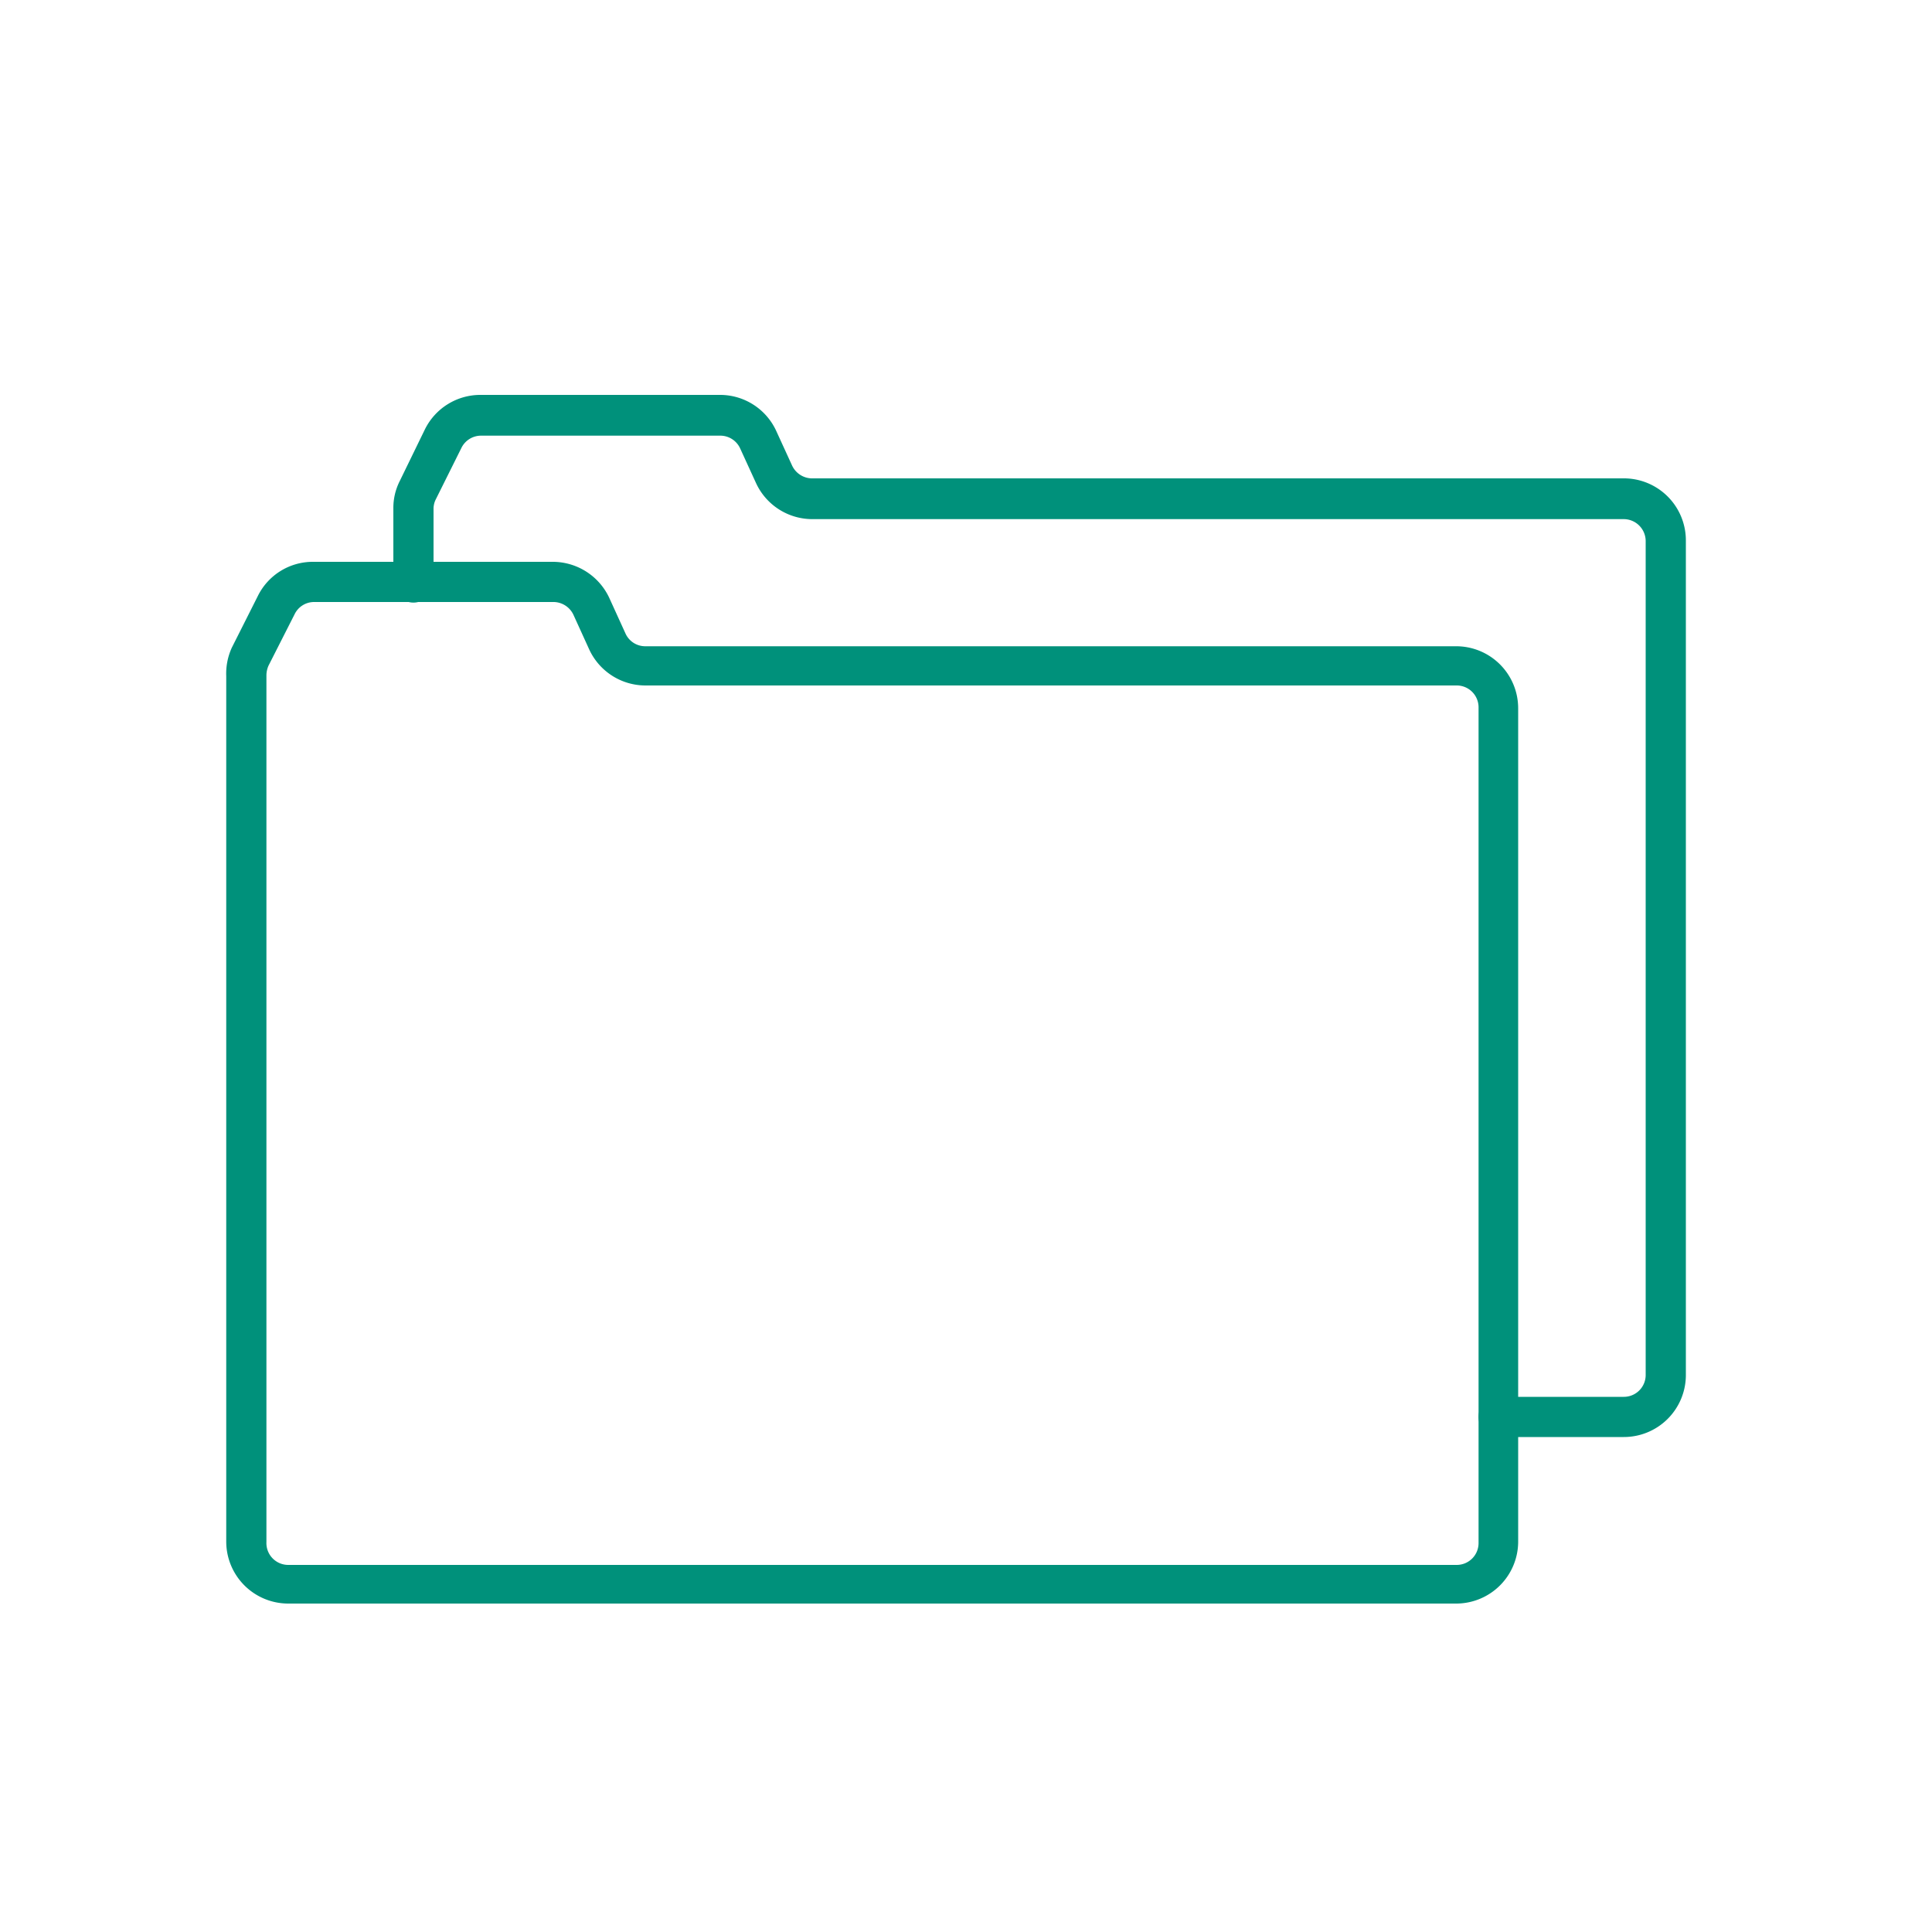
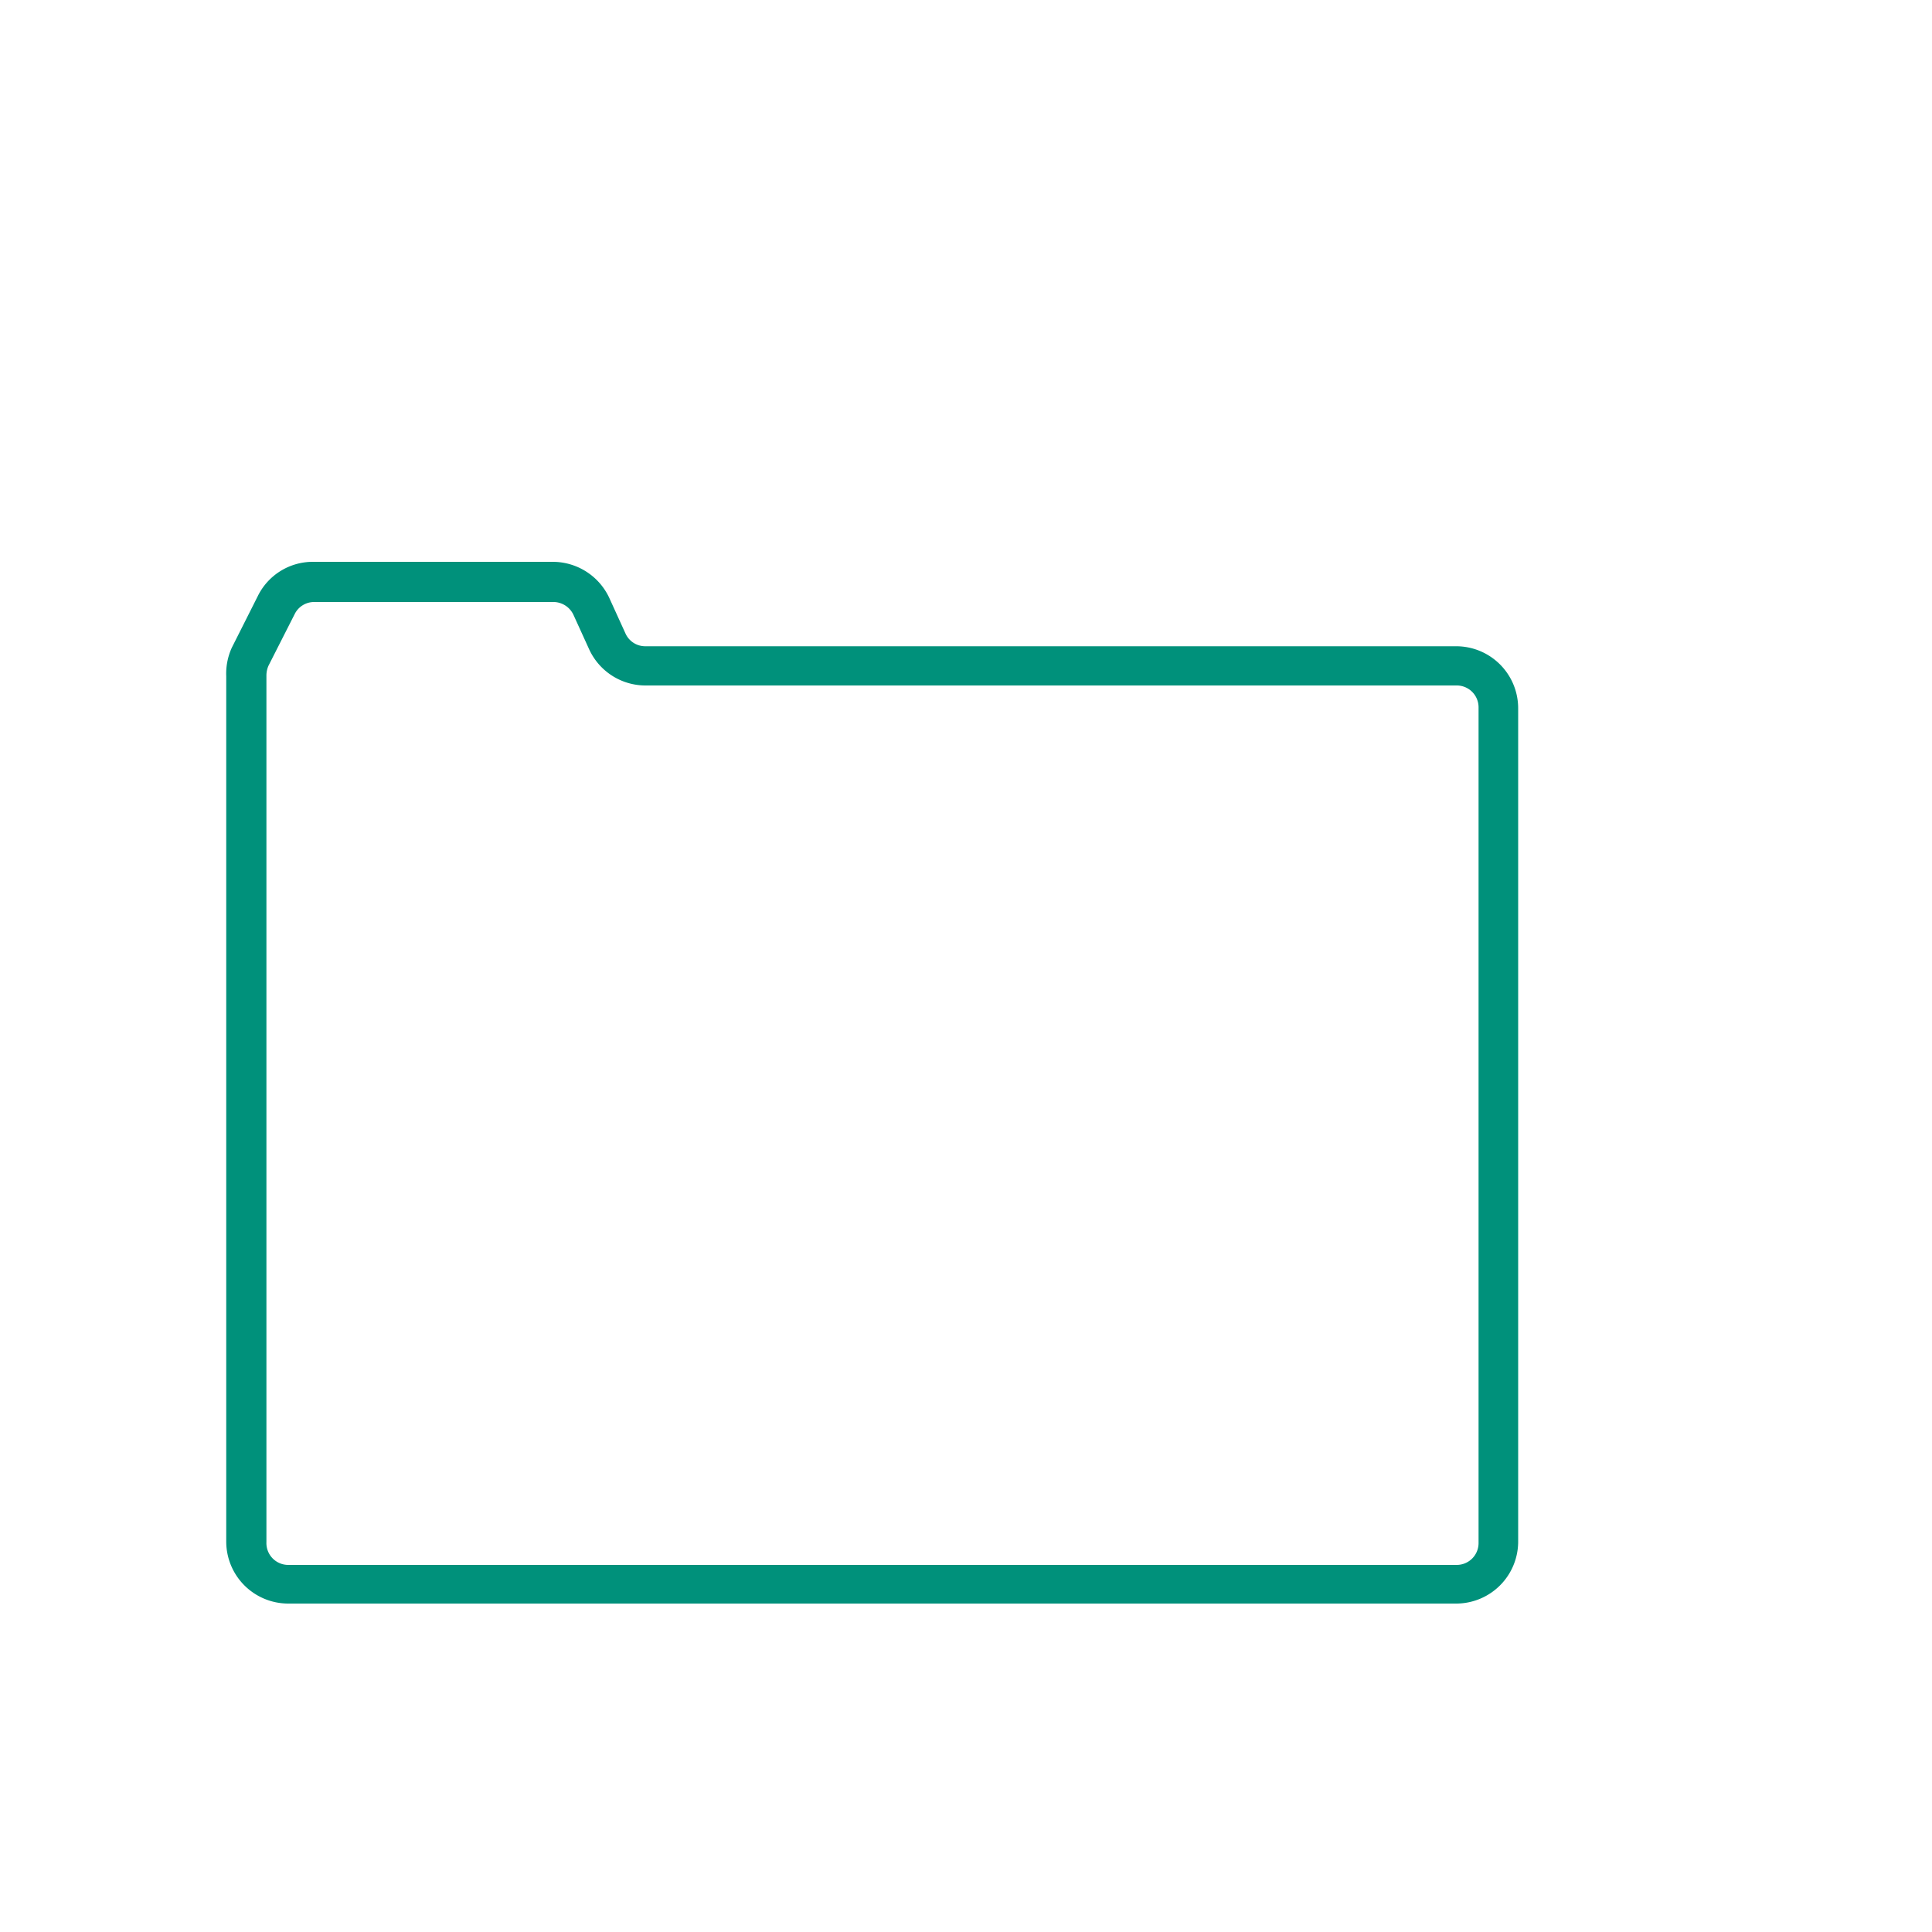
<svg xmlns="http://www.w3.org/2000/svg" id="图层_1" data-name="图层 1" viewBox="0 0 100 100">
  <path d="M75.41,83H14.91a3.21,3.21,0,0,1-3.2-3.21V35A3.24,3.24,0,0,1,12,33.52l1.34-2.66a3.17,3.17,0,0,1,2.87-1.78H28.64A3.23,3.23,0,0,1,31.56,31l.82,1.8a1.12,1.12,0,0,0,1,.65h42a3.21,3.21,0,0,1,3.2,3.21V79.82A3.21,3.21,0,0,1,75.41,83ZM16.25,31.16a1.12,1.12,0,0,0-1,.63L13.9,34.45a1.26,1.26,0,0,0-.11.51V79.82A1.13,1.13,0,0,0,14.91,81h60.5a1.13,1.13,0,0,0,1.12-1.13V36.61a1.13,1.13,0,0,0-1.12-1.13h-42a3.21,3.21,0,0,1-2.91-1.86l-.82-1.8a1.15,1.15,0,0,0-1-.66Z" fill="#00917b" />
-   <path d="M84.05,74.38H77.57a1,1,0,0,1,0-2.08h6.48a1.13,1.13,0,0,0,1.13-1.13V28a1.14,1.14,0,0,0-1.13-1.13h-42A3.21,3.21,0,0,1,39.13,25l-.82-1.79a1.13,1.13,0,0,0-1-.66H24.89a1.13,1.13,0,0,0-1,.62l-1.33,2.67a1.08,1.08,0,0,0-.12.5v3.81a1,1,0,1,1-2.08,0V26.31a3.08,3.08,0,0,1,.34-1.43L22,22.21a3.2,3.2,0,0,1,2.87-1.77h12.4a3.2,3.2,0,0,1,2.91,1.87L41,24.1a1.15,1.15,0,0,0,1,.66h42A3.21,3.21,0,0,1,87.26,28v43.2A3.21,3.21,0,0,1,84.05,74.38Z" fill="#00917b" />
</svg>